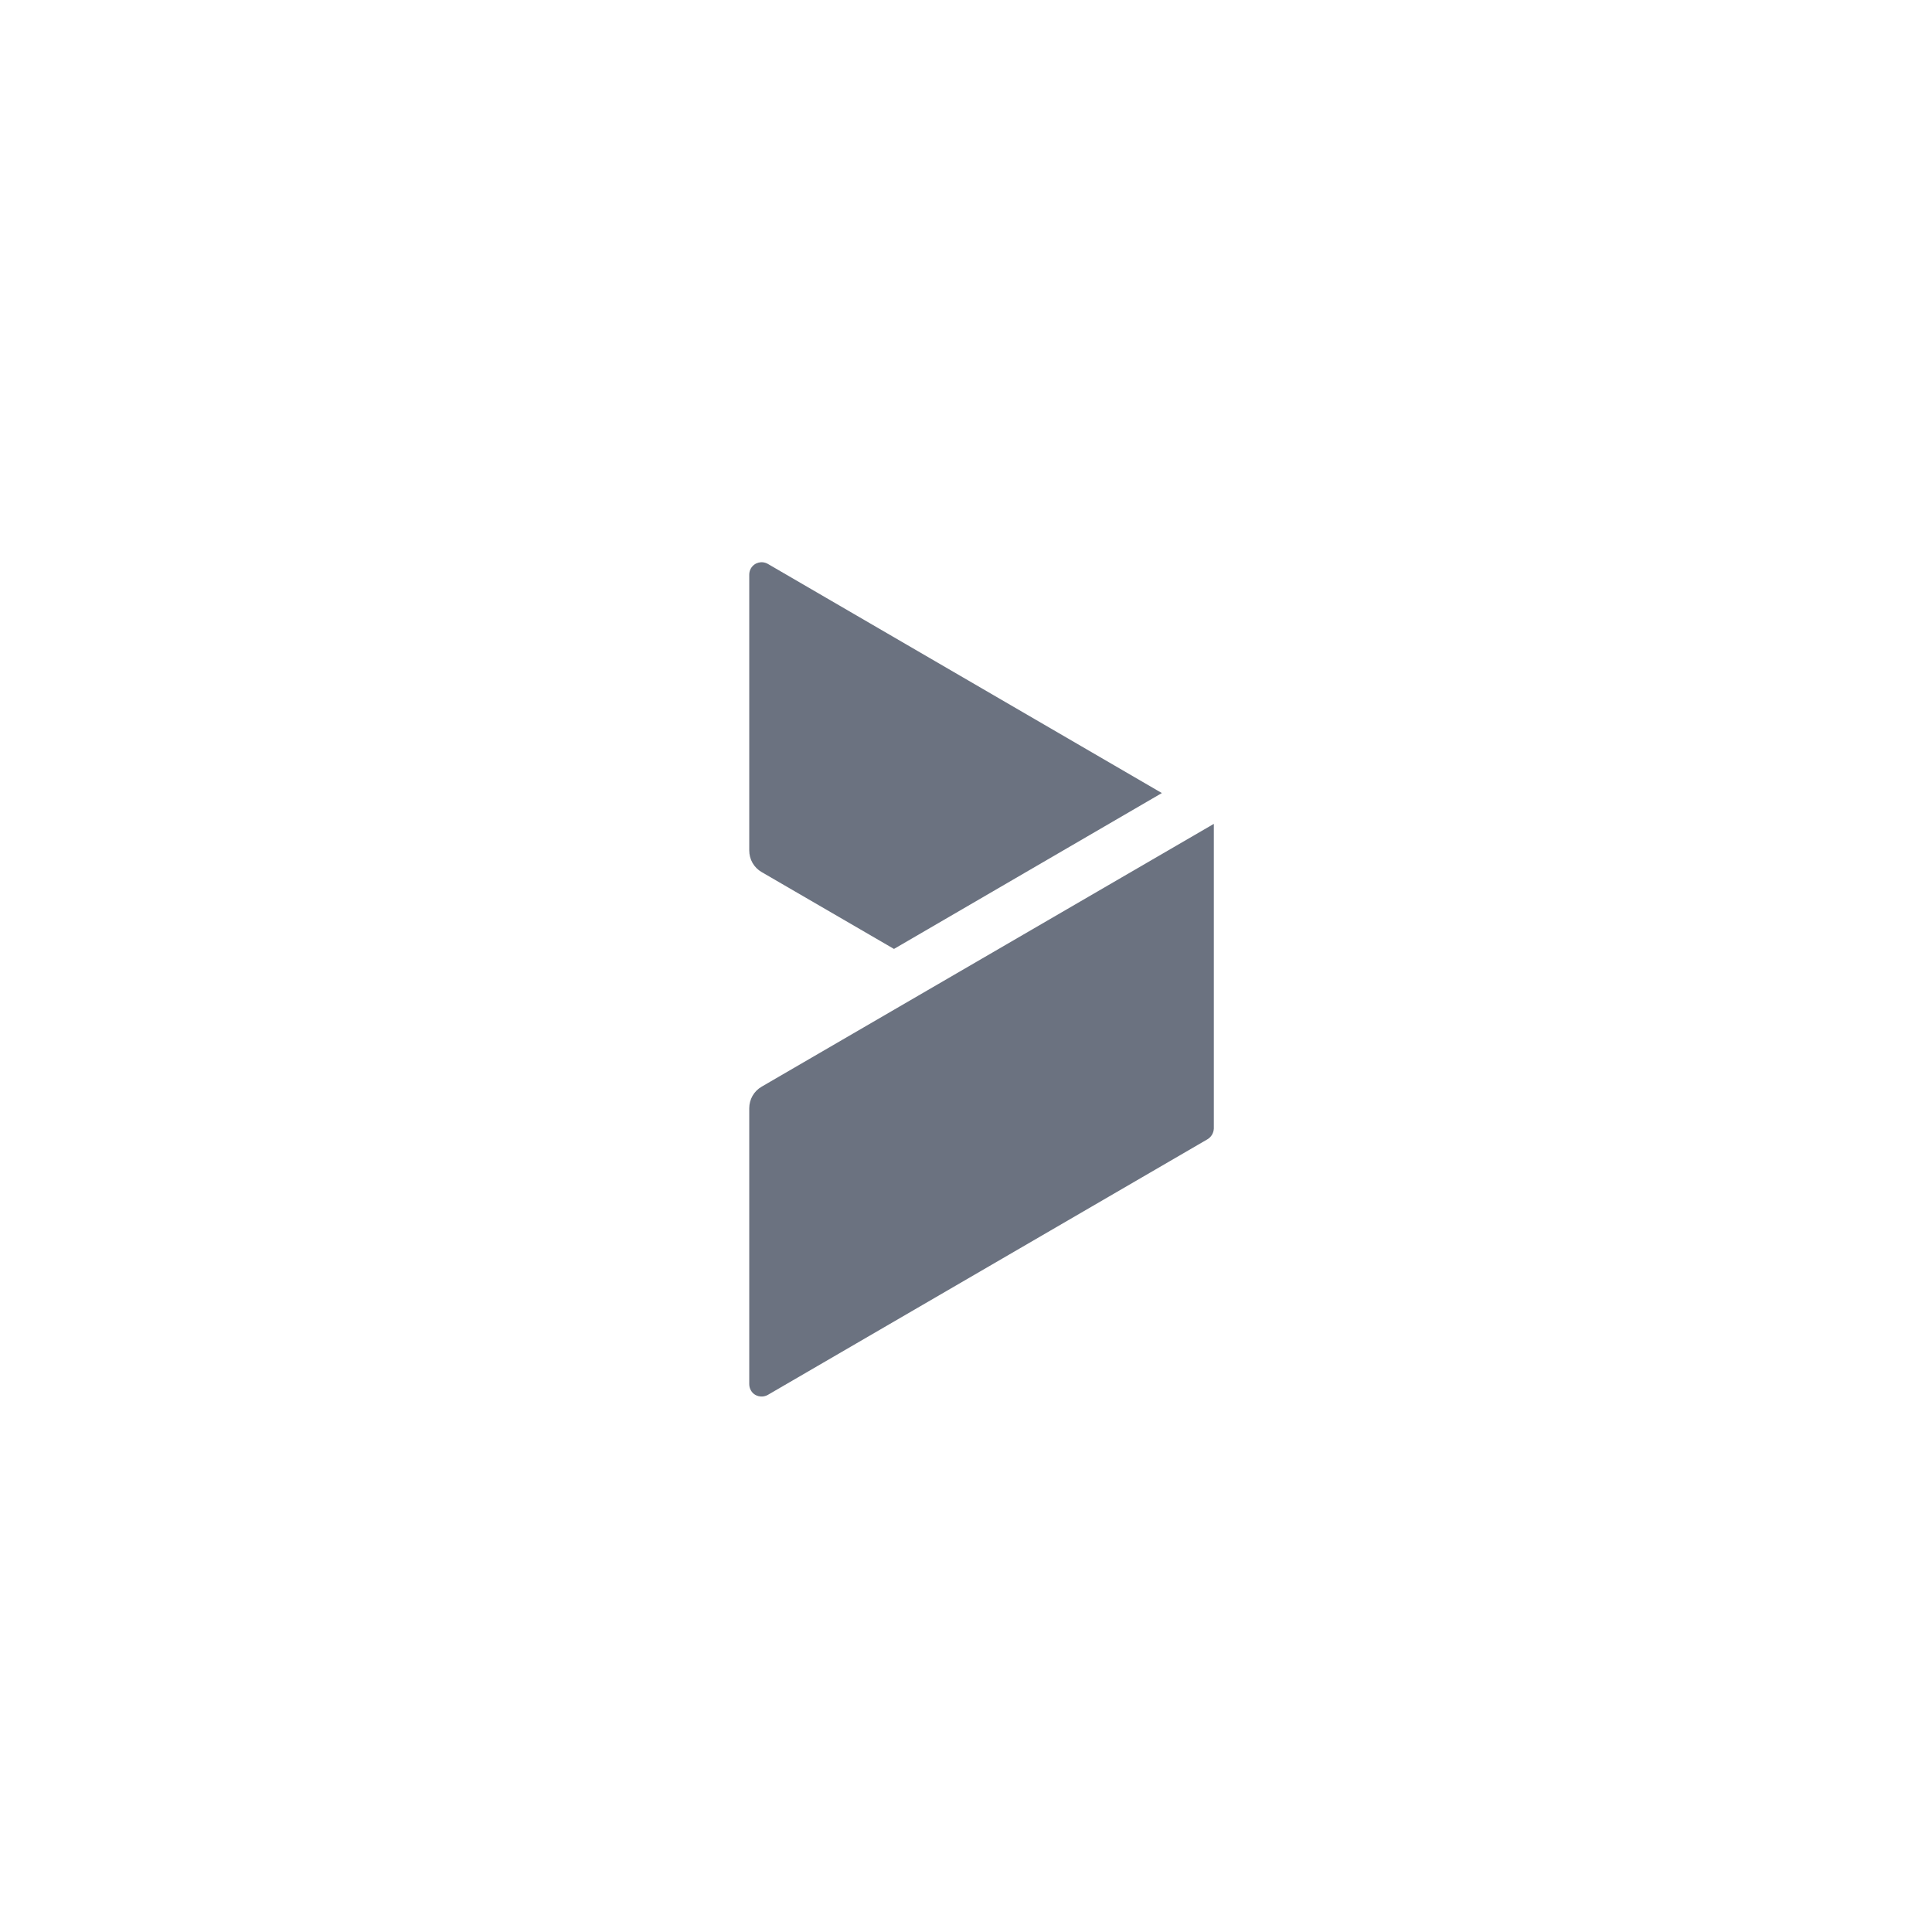
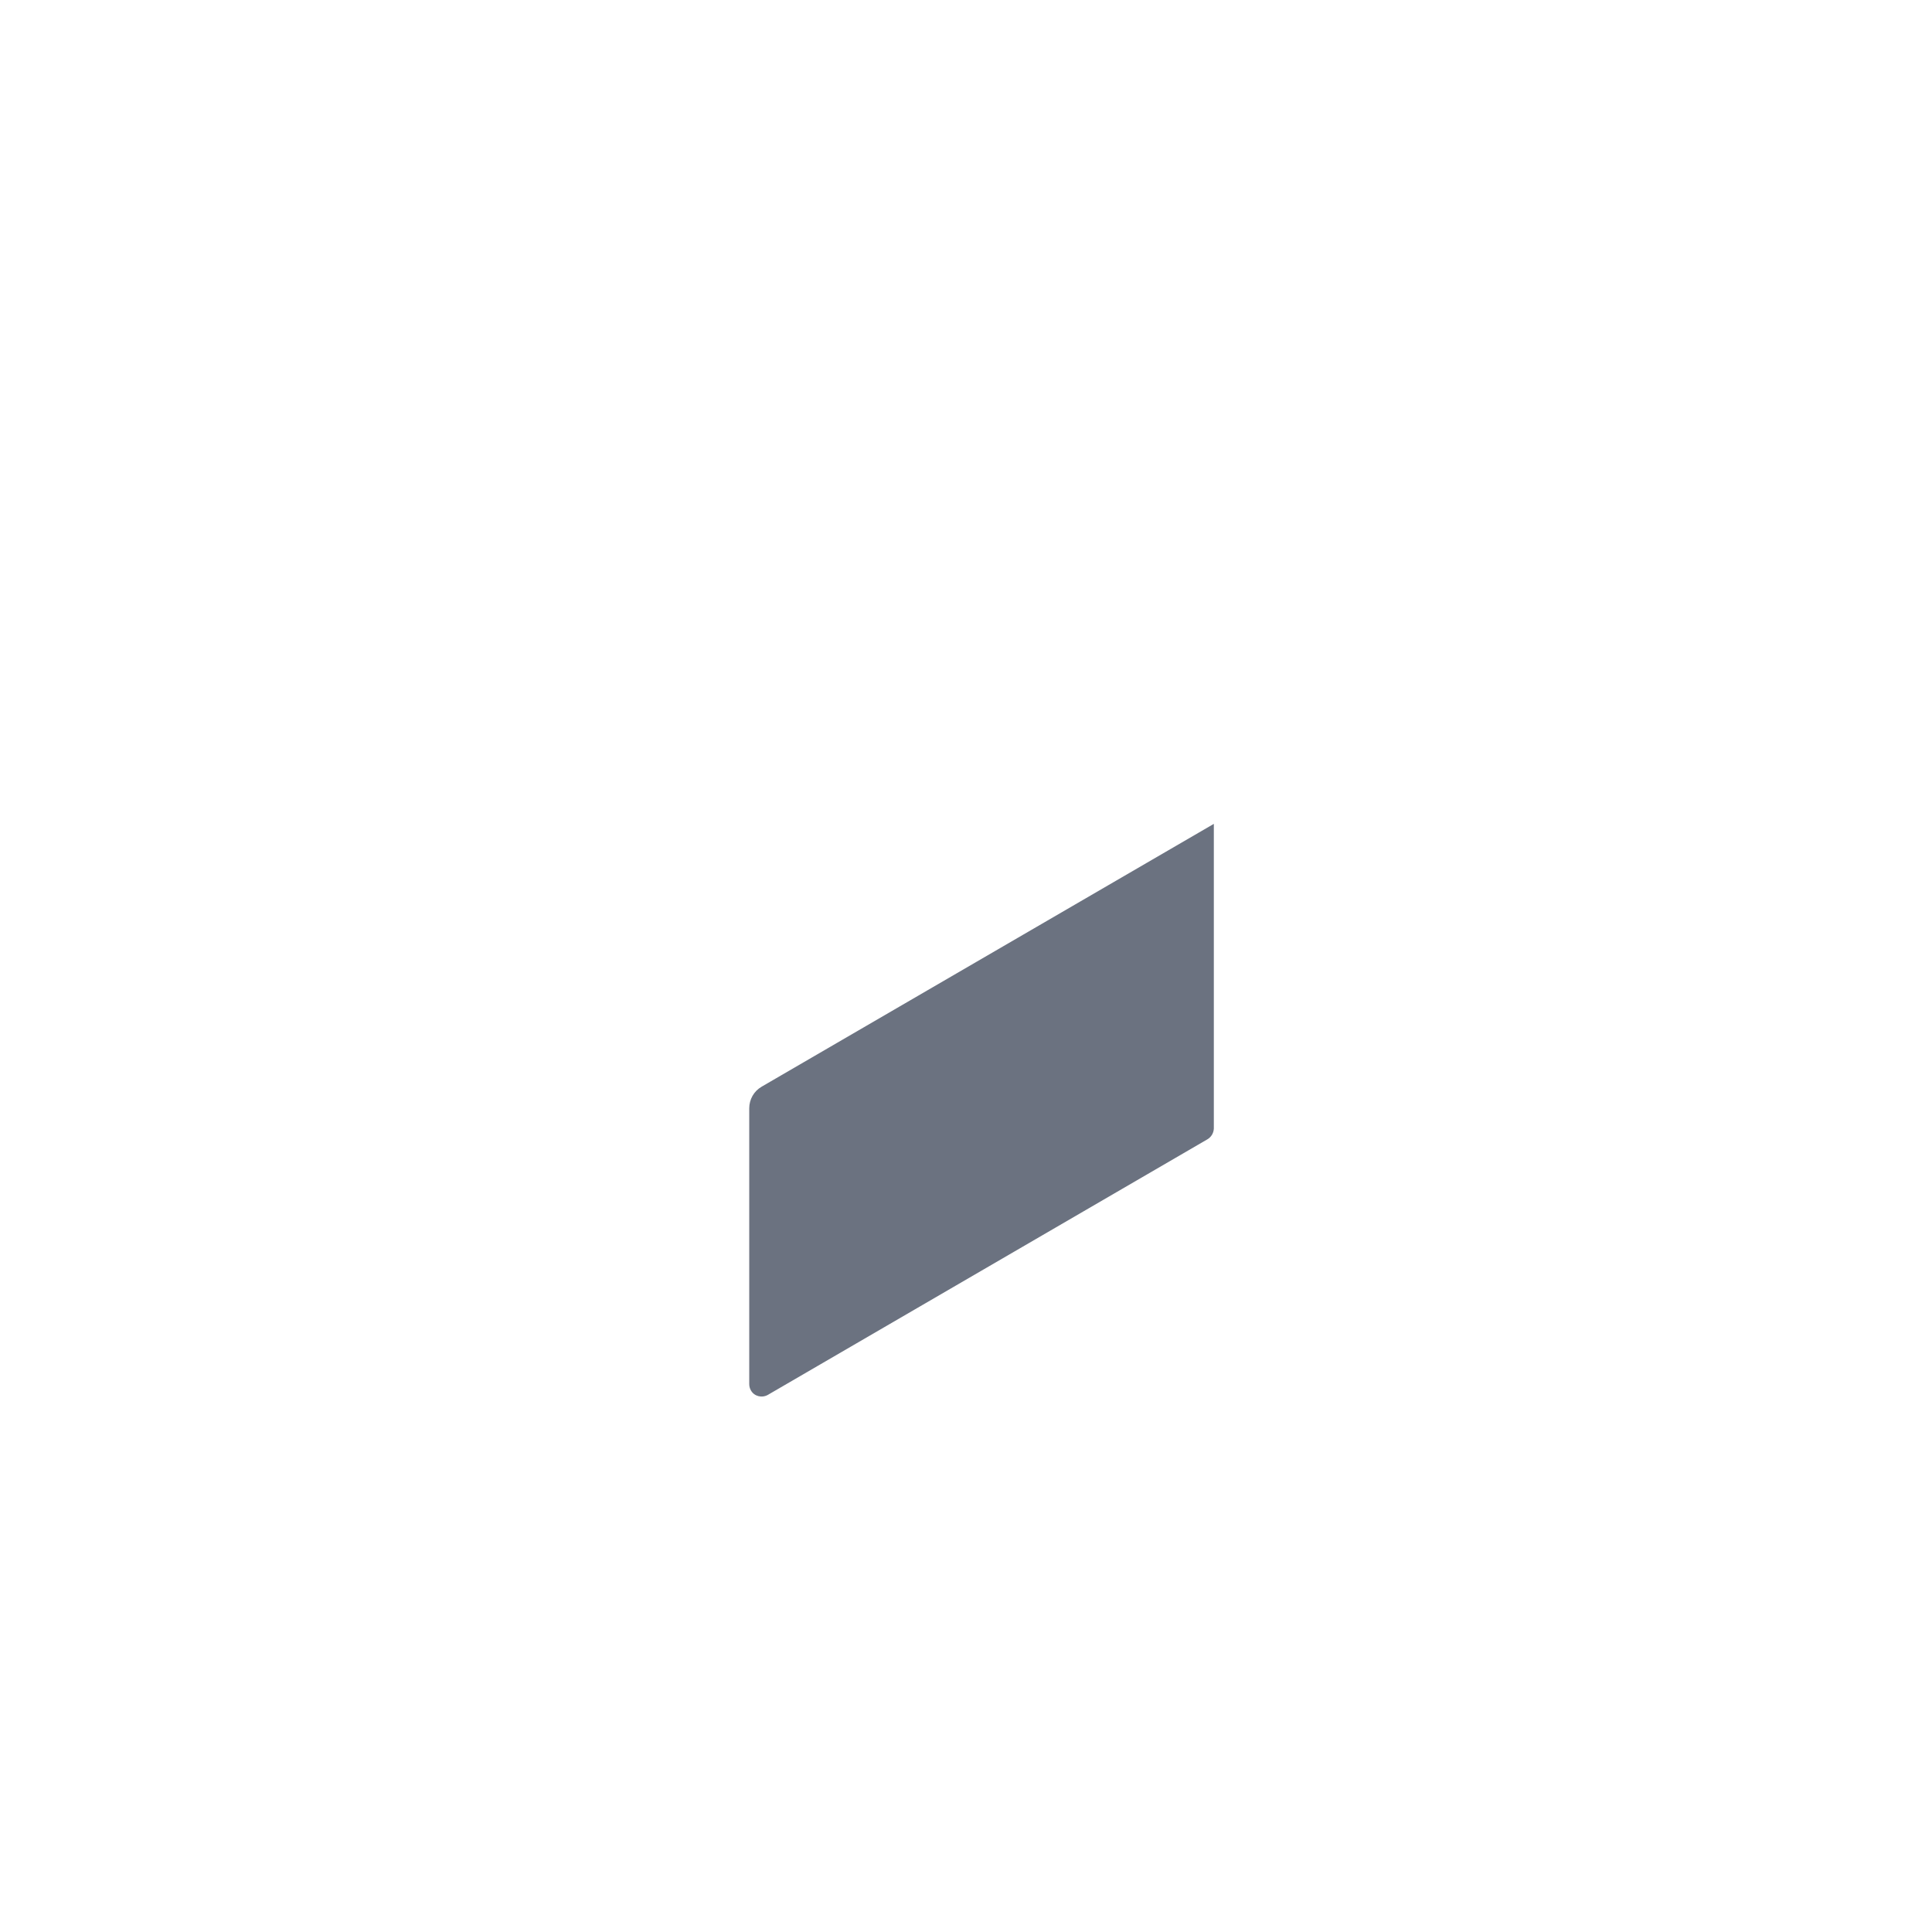
<svg xmlns="http://www.w3.org/2000/svg" width="72" height="72" viewBox="0 0 72 72" fill="none">
-   <path d="M28.387 32.501L33.316 35.364L43.299 29.555L28.616 21.015C28.394 20.889 28.116 20.959 27.984 21.182C27.943 21.251 27.922 21.335 27.922 21.419V31.693C27.922 32.027 28.095 32.334 28.387 32.501Z" fill="#6B7280" />
  <path d="M28.387 40.496C28.095 40.664 27.922 40.97 27.922 41.304V51.579C27.922 51.663 27.943 51.746 27.984 51.816C28.109 52.039 28.394 52.108 28.616 51.983L44.993 42.461C45.139 42.377 45.229 42.224 45.236 42.057V30.703L28.387 40.496Z" fill="#6B7280" />
</svg>